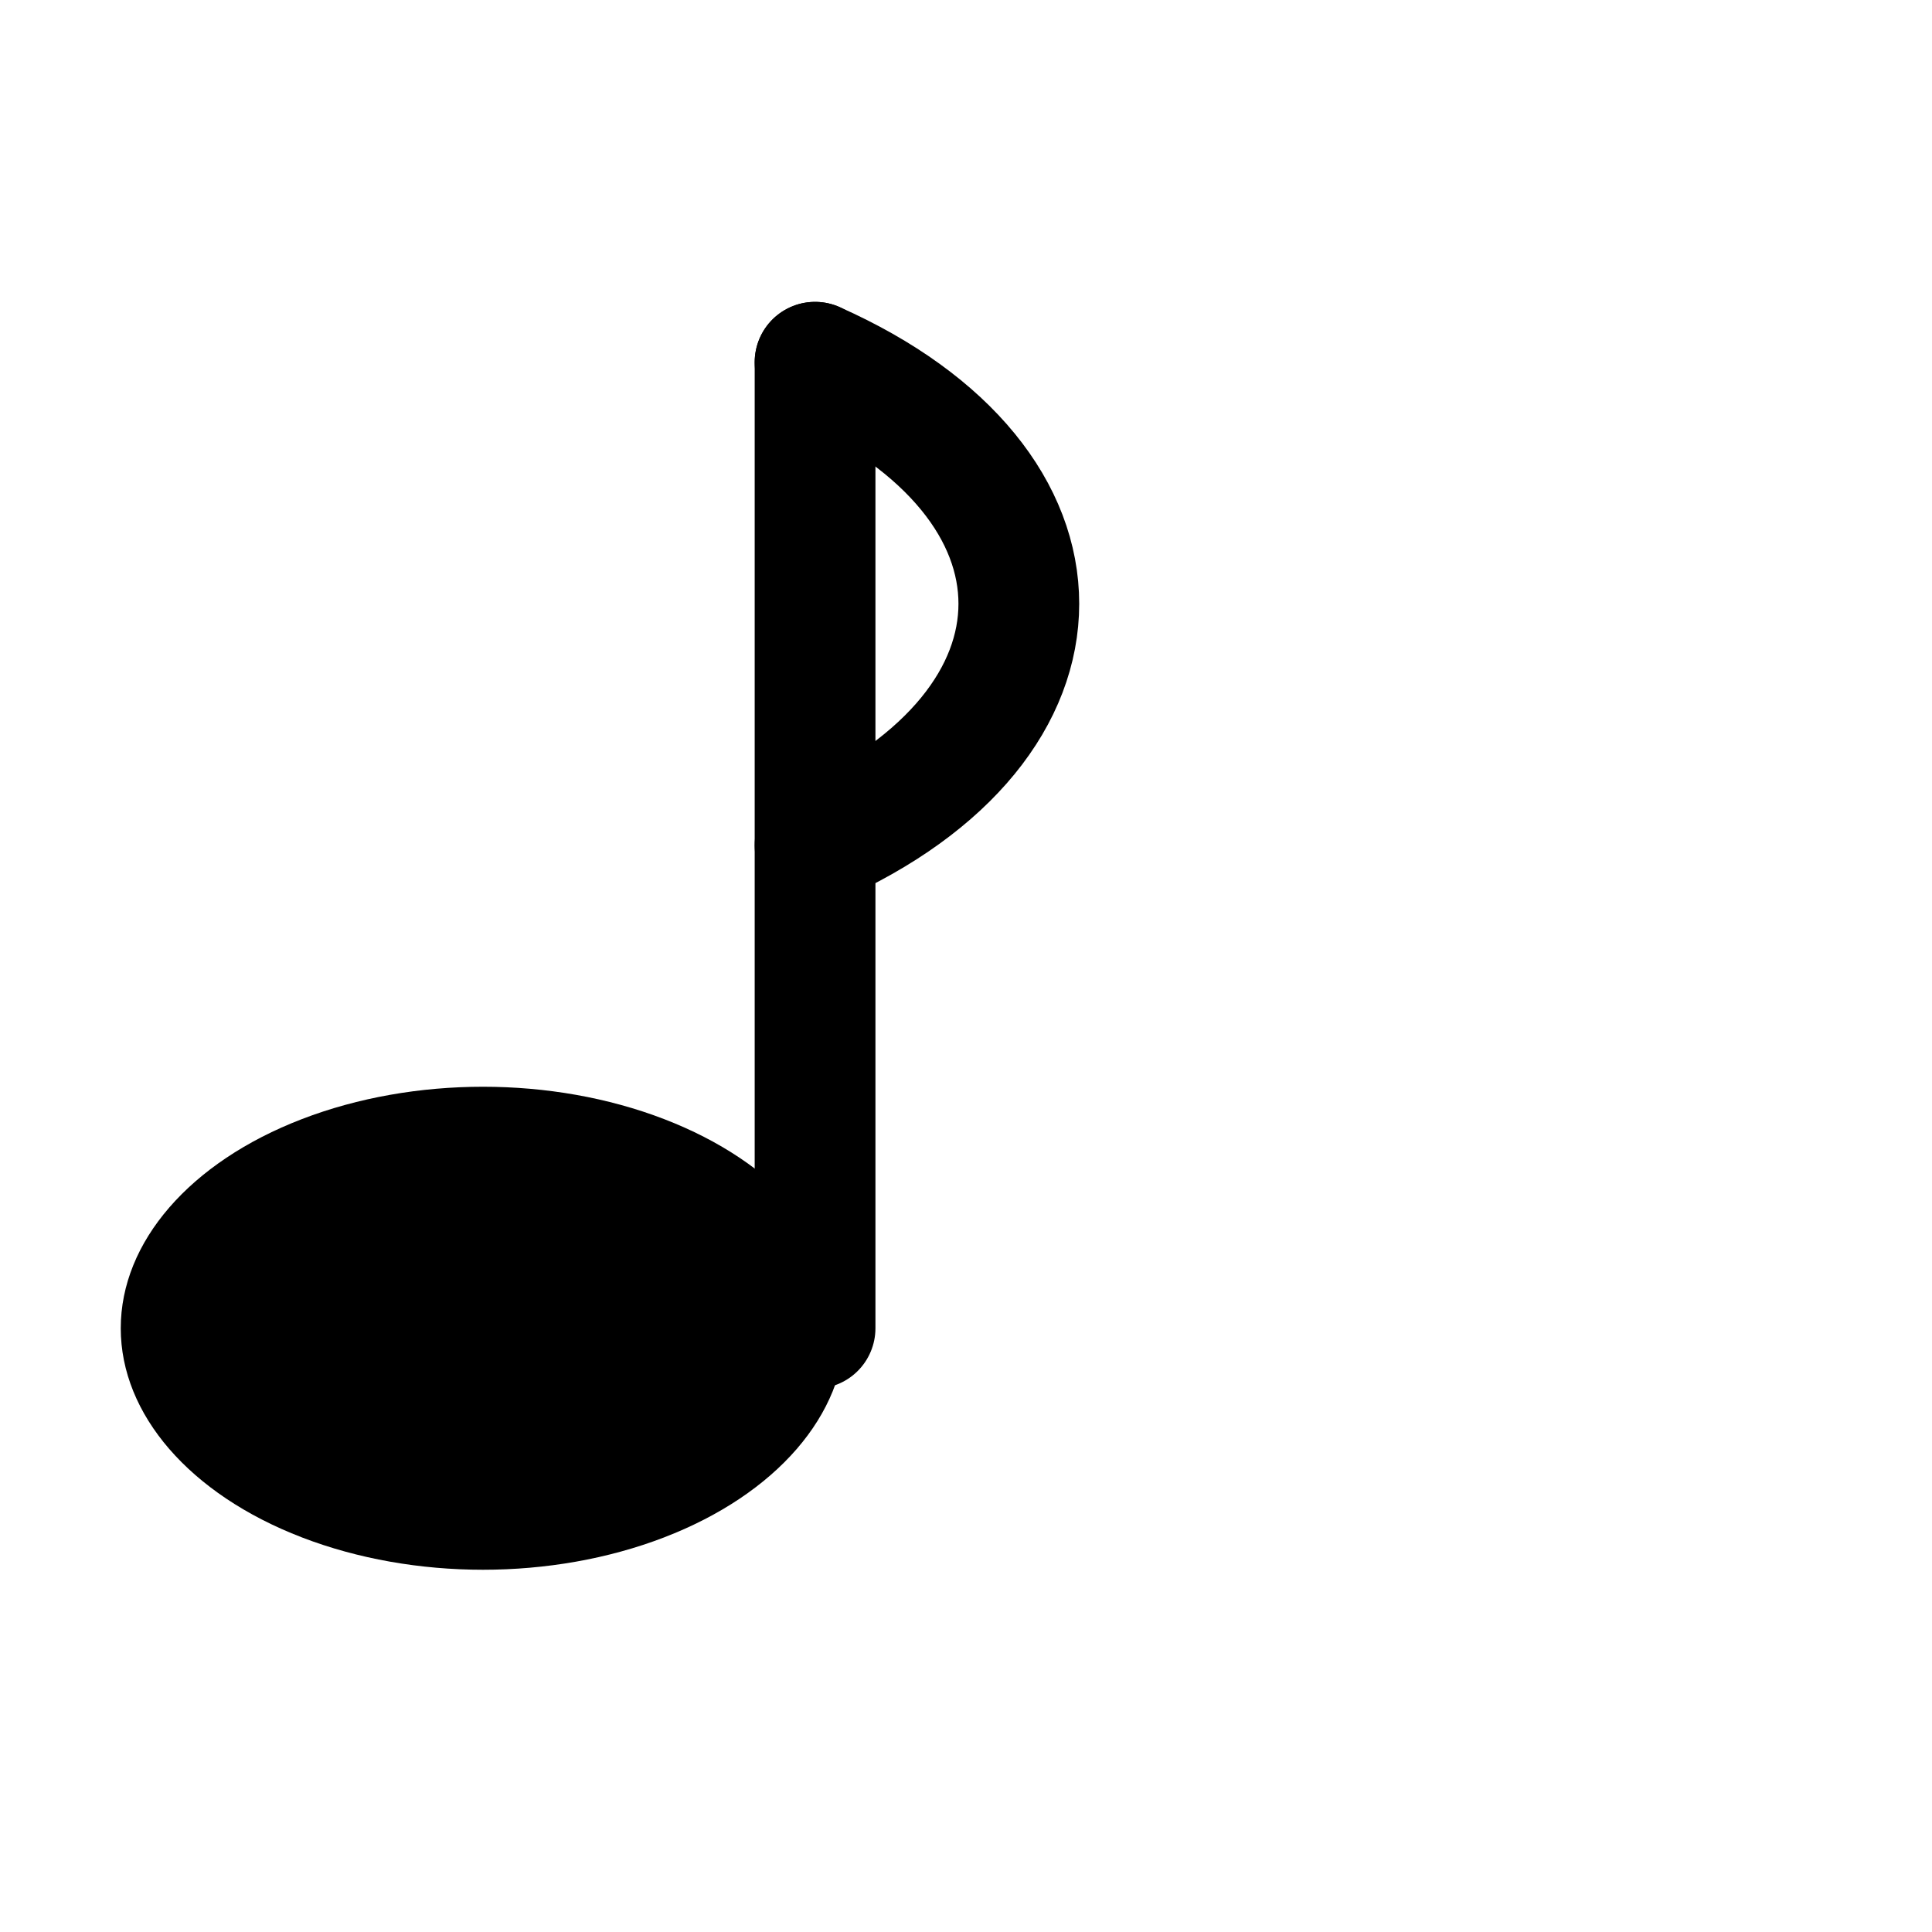
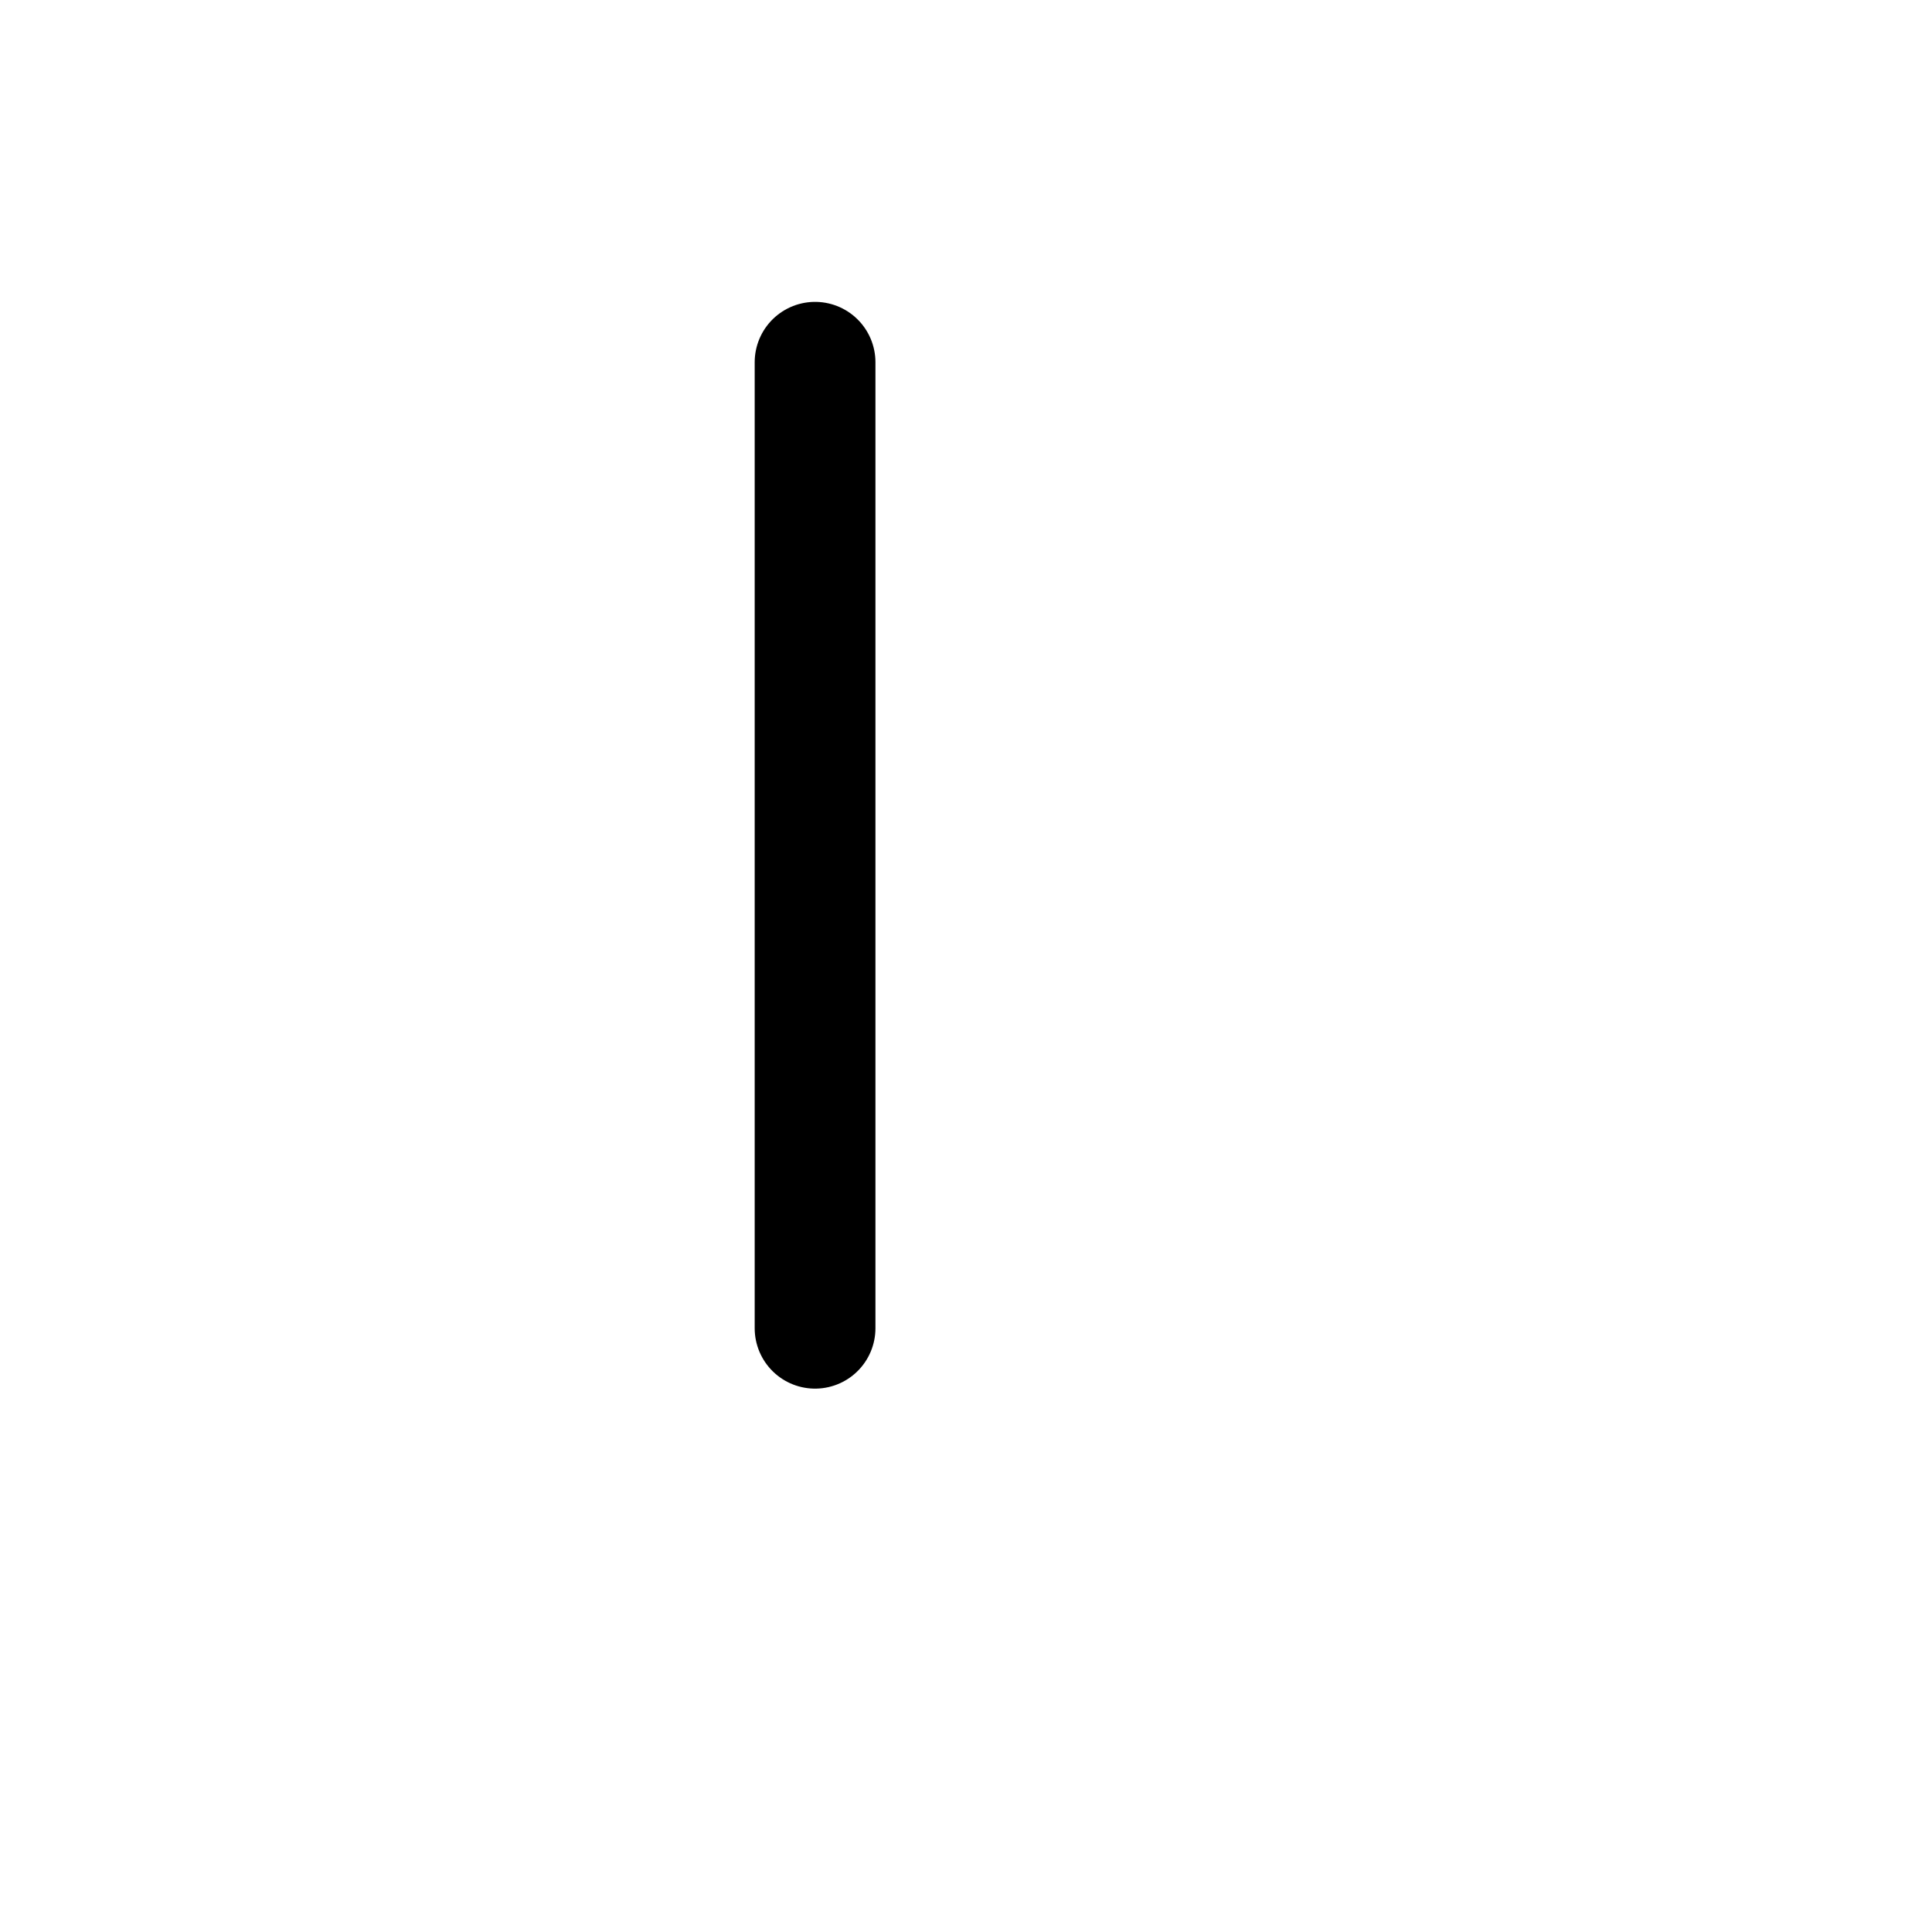
<svg xmlns="http://www.w3.org/2000/svg" width="32px" height="32px" viewBox="0 0 32 32" version="1.1">
  <g stroke="none" stroke-width="1" fill="none" fill-rule="evenodd">
-     <ellipse fill="#000000" cx="8" cy="22" rx="6" ry="4" />
    <path d="M13.5,6 L13.5,22" stroke="#000000" stroke-width="2" stroke-linecap="round" />
-     <path d="M13.5,6 C18,8 18,12 13.5,14" stroke="#000000" stroke-width="2" fill="none" stroke-linecap="round" />
  </g>
</svg>